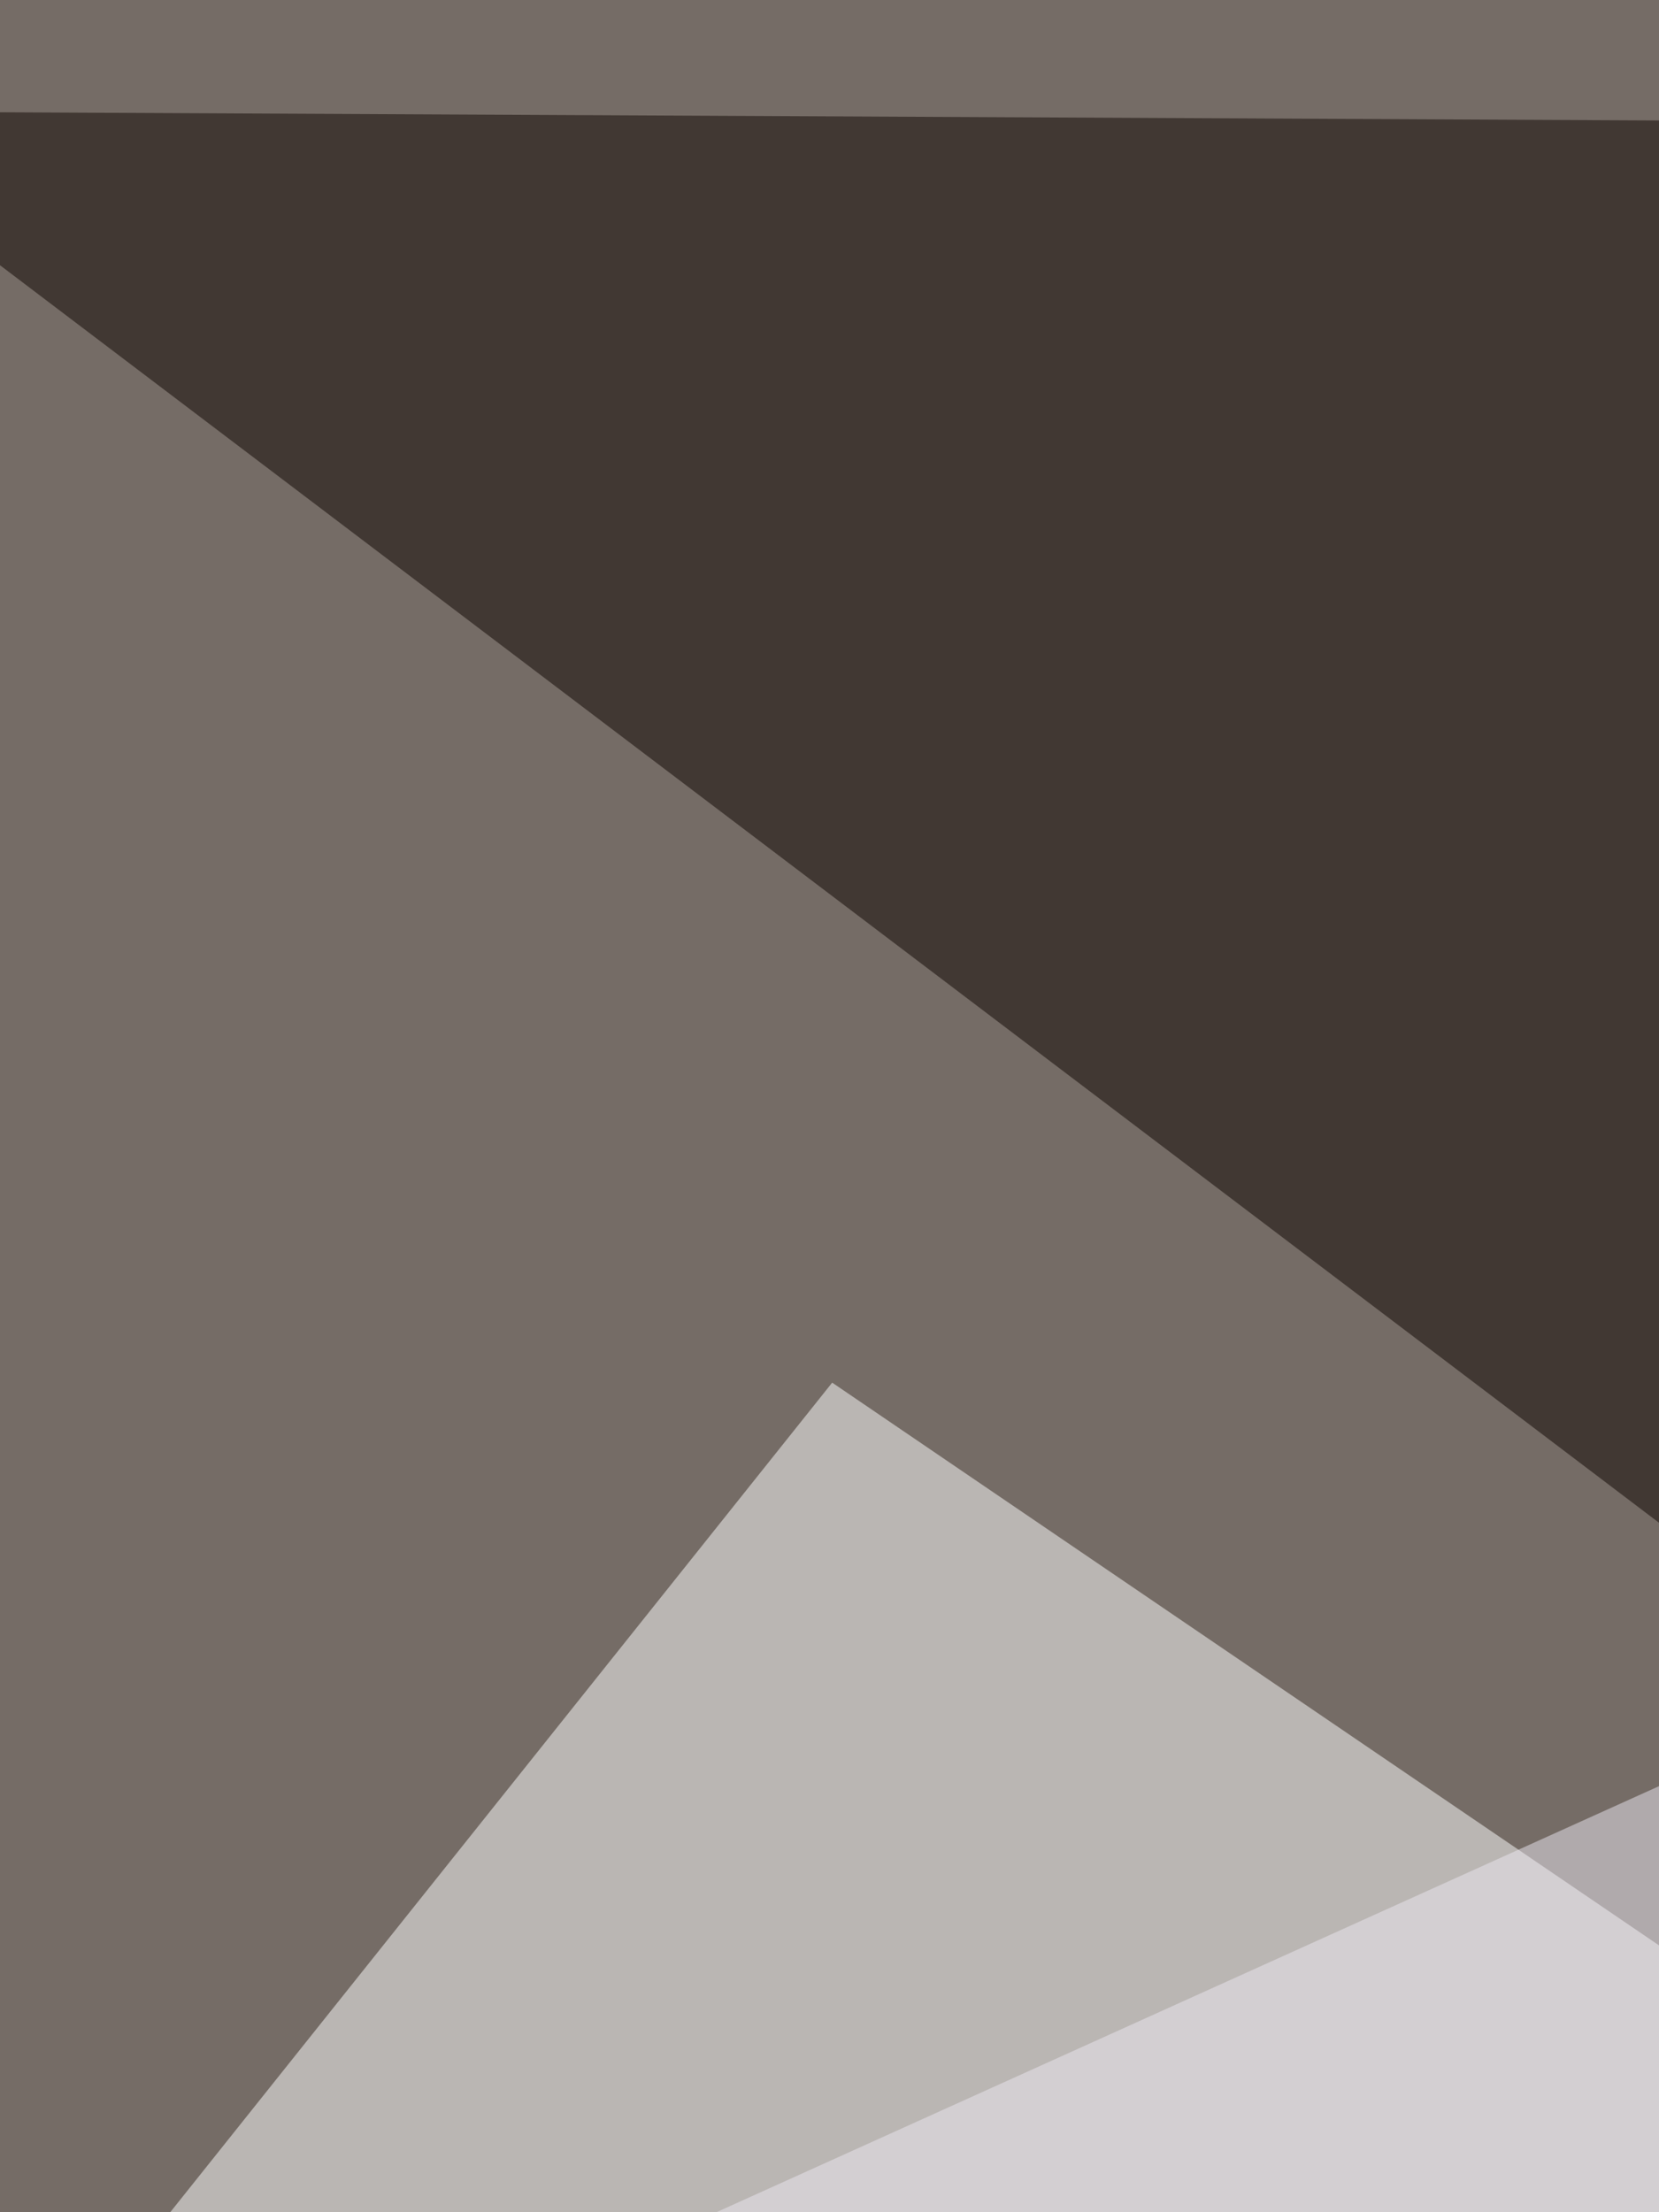
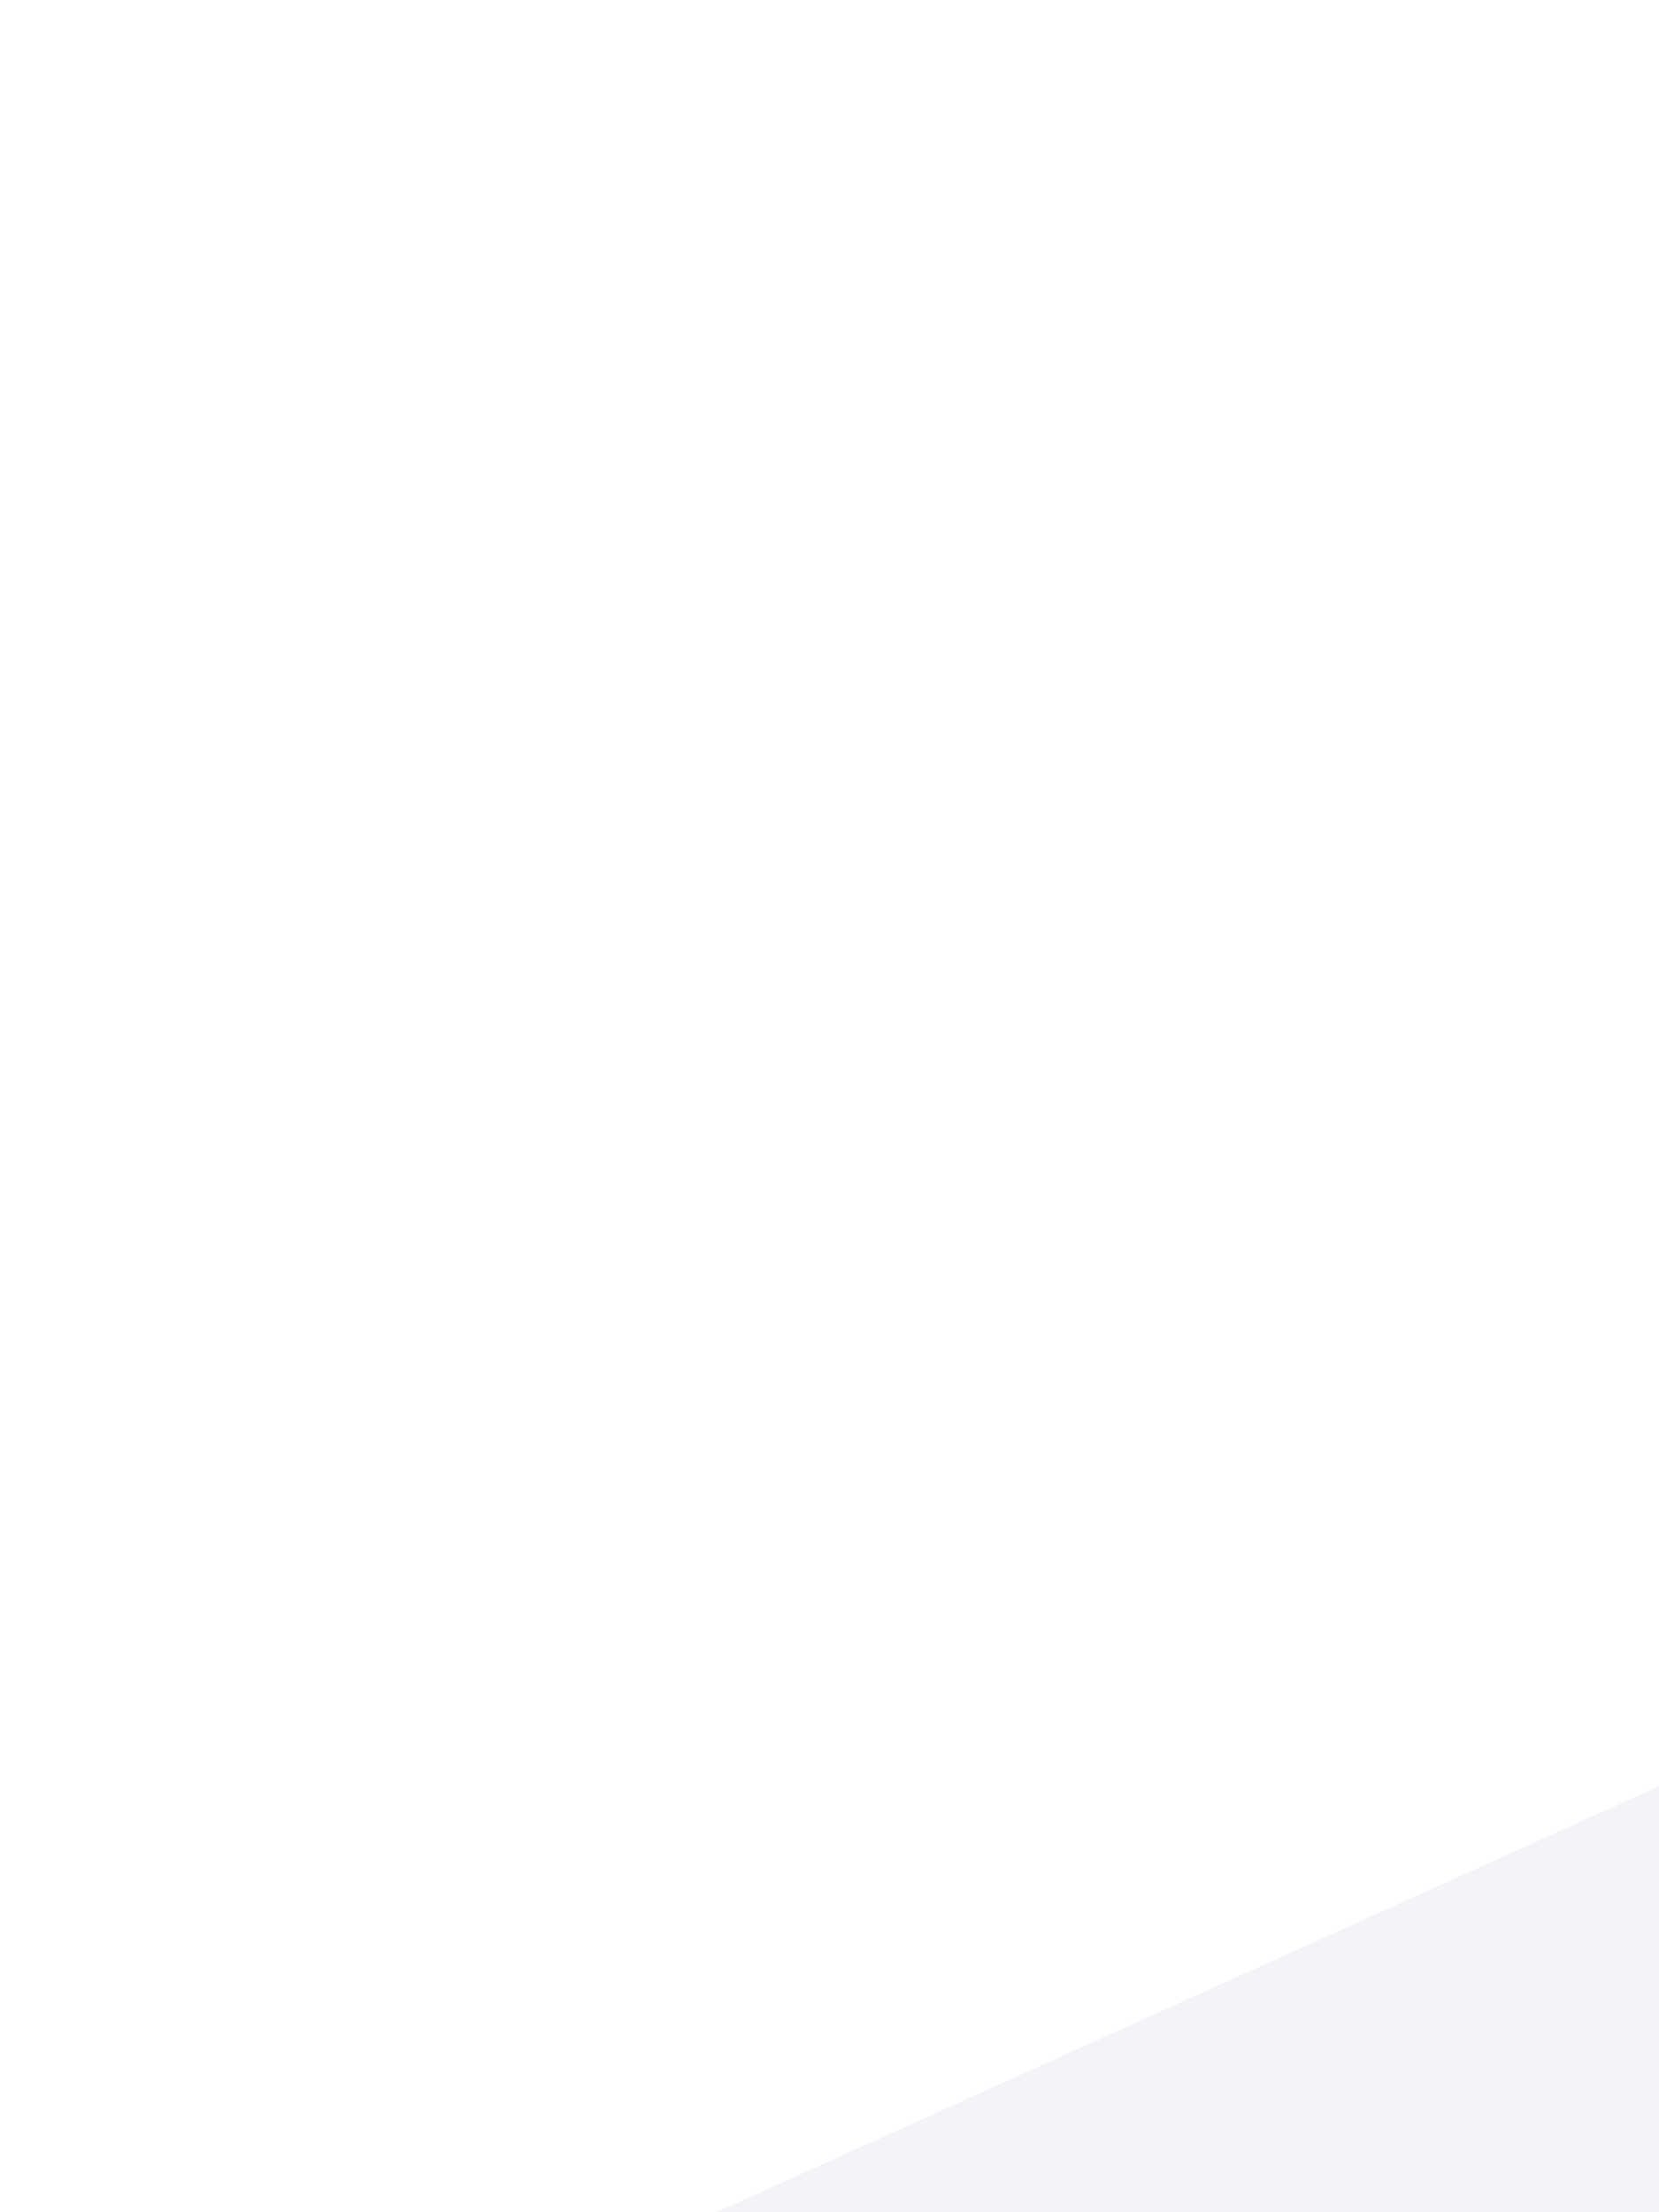
<svg xmlns="http://www.w3.org/2000/svg" width="495" height="660">
  <filter id="a">
    <feGaussianBlur stdDeviation="55" />
  </filter>
-   <rect width="100%" height="100%" fill="#756c66" />
  <g filter="url(#a)">
    <g fill-opacity=".5">
      <path fill="#fff" d="M-60.6 799.6l872-3.9-563.1-383.2z" />
-       <path fill="#0f0400" d="M-60.6 33.2l872 660.9-82.2-657z" />
      <path fill="#ece9f3" d="M744.9 803.5L631.5 471.2-60.6 784z" />
-       <path fill="#fff" d="M-60.6 963.9l656.9 15.6-328.5 82.1z" />
+       <path fill="#fff" d="M-60.6 963.9z" />
    </g>
  </g>
</svg>